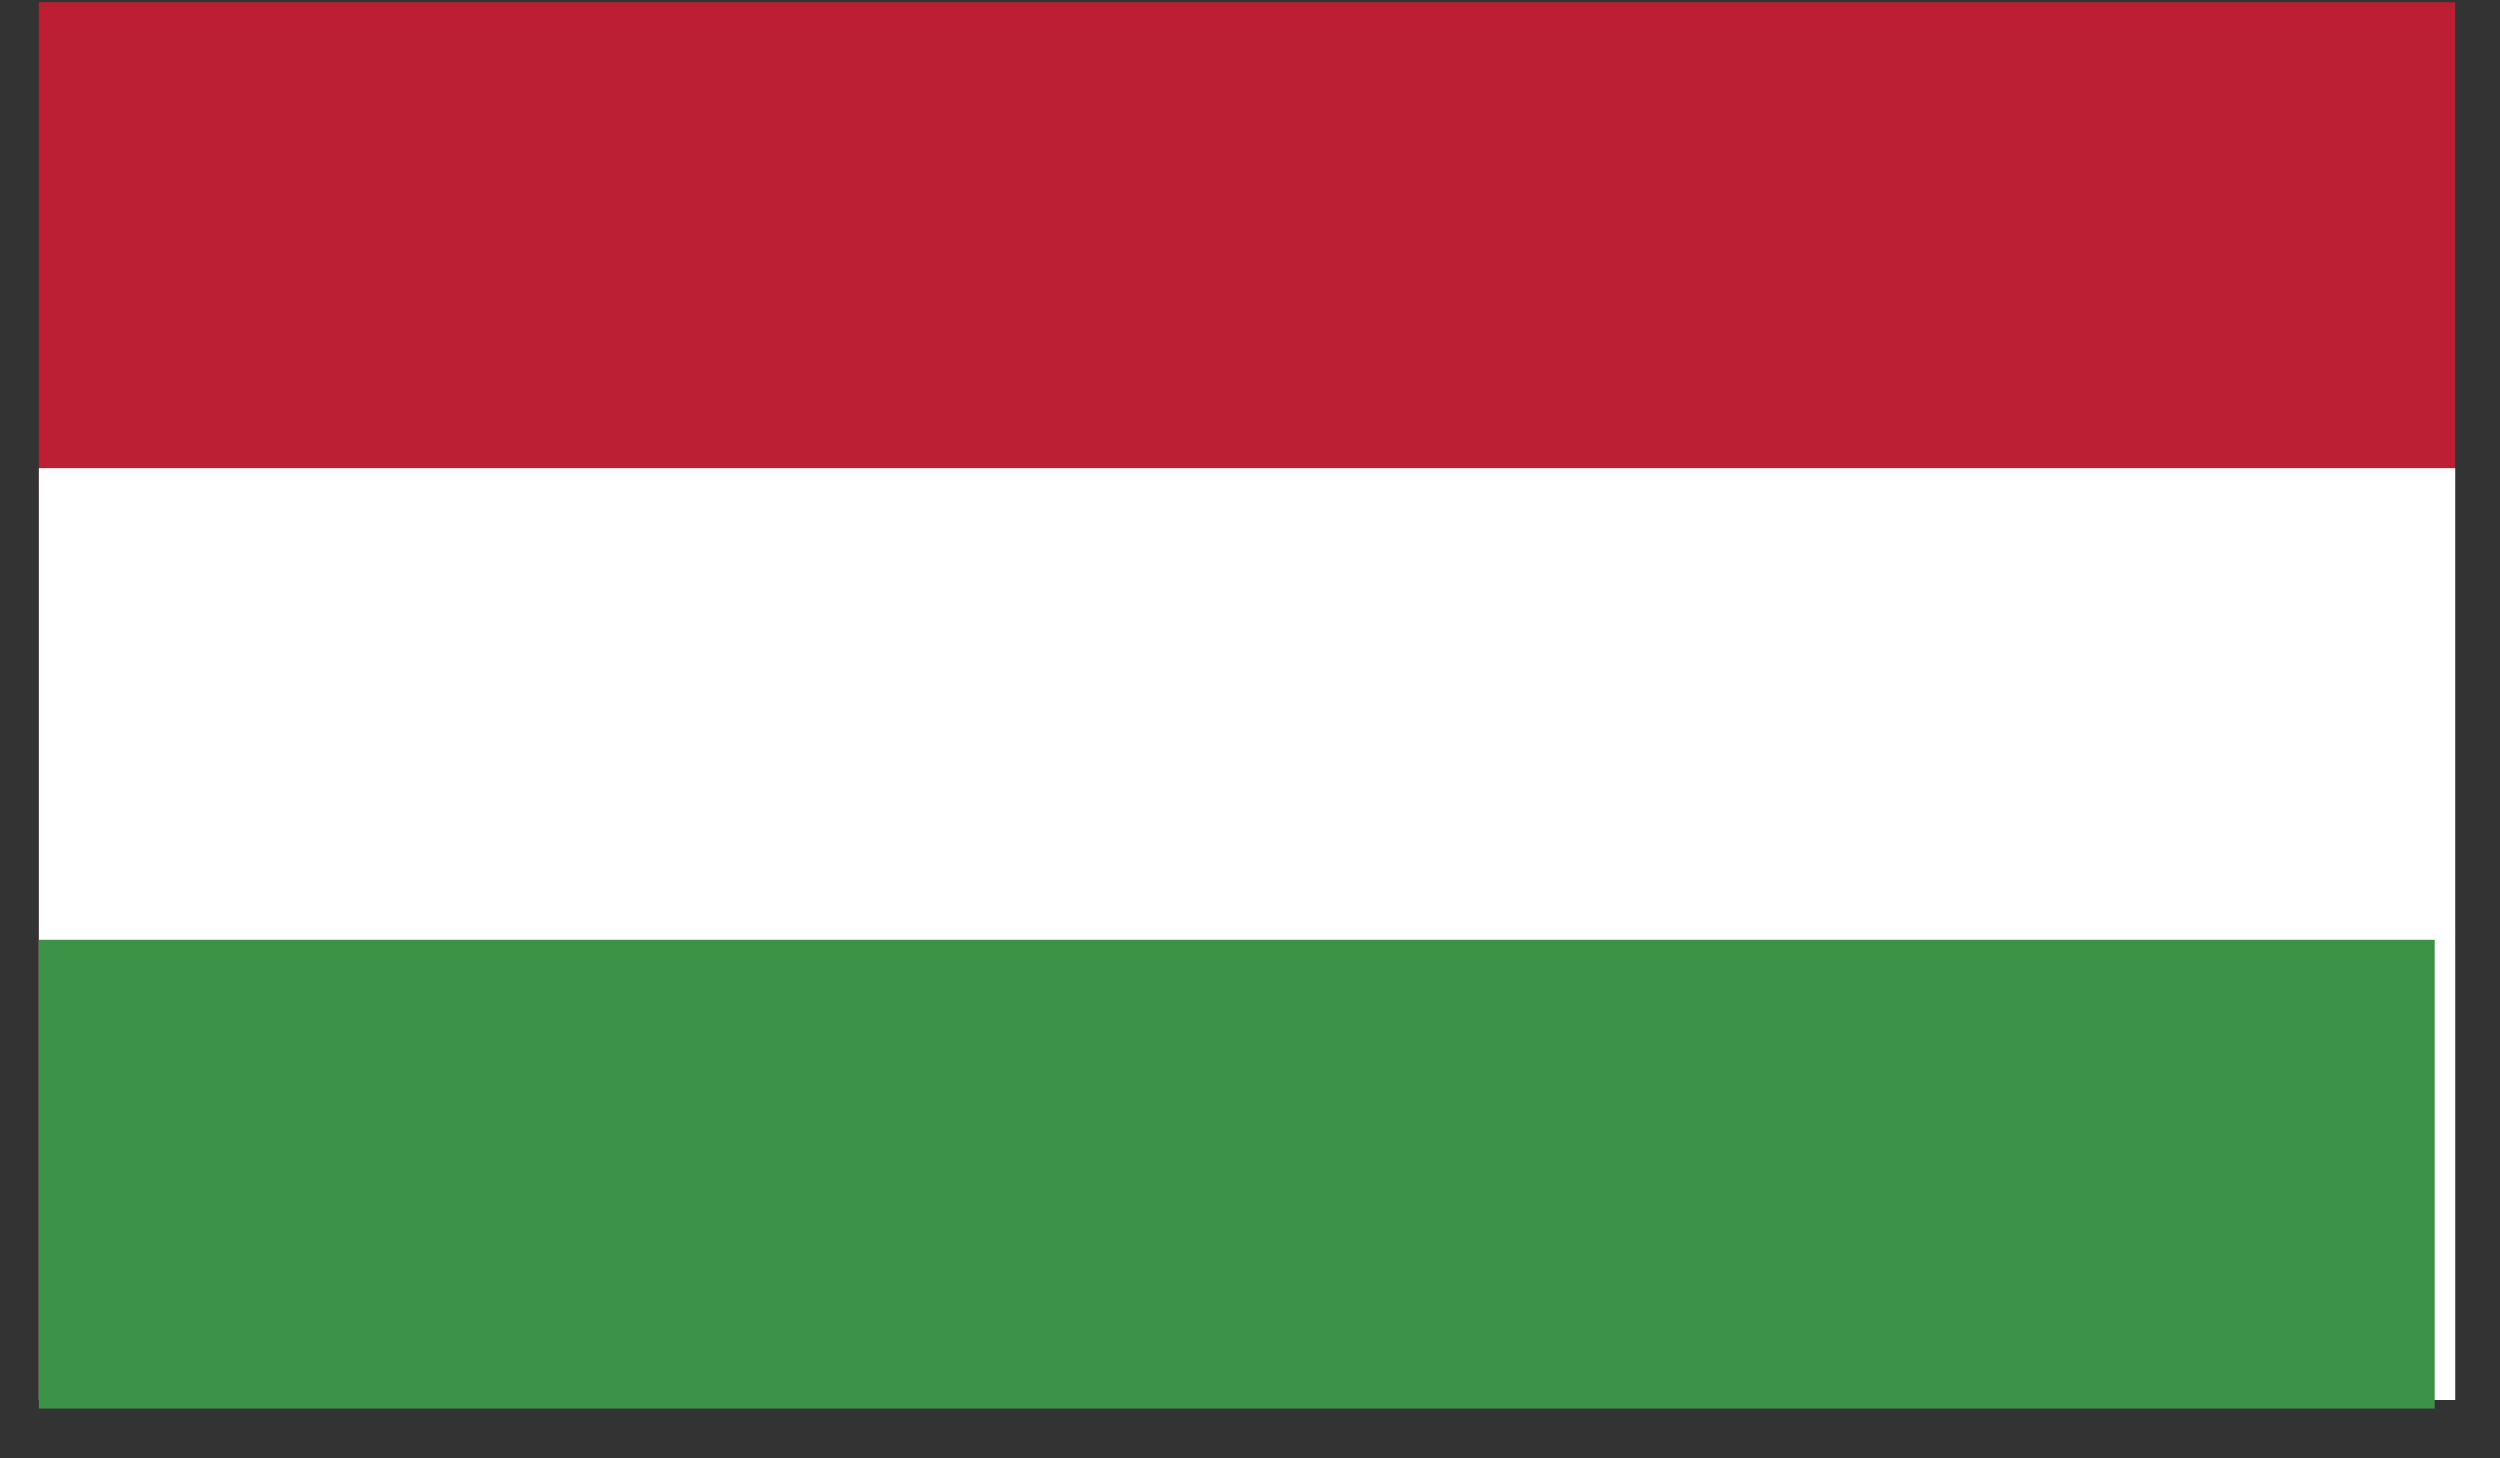
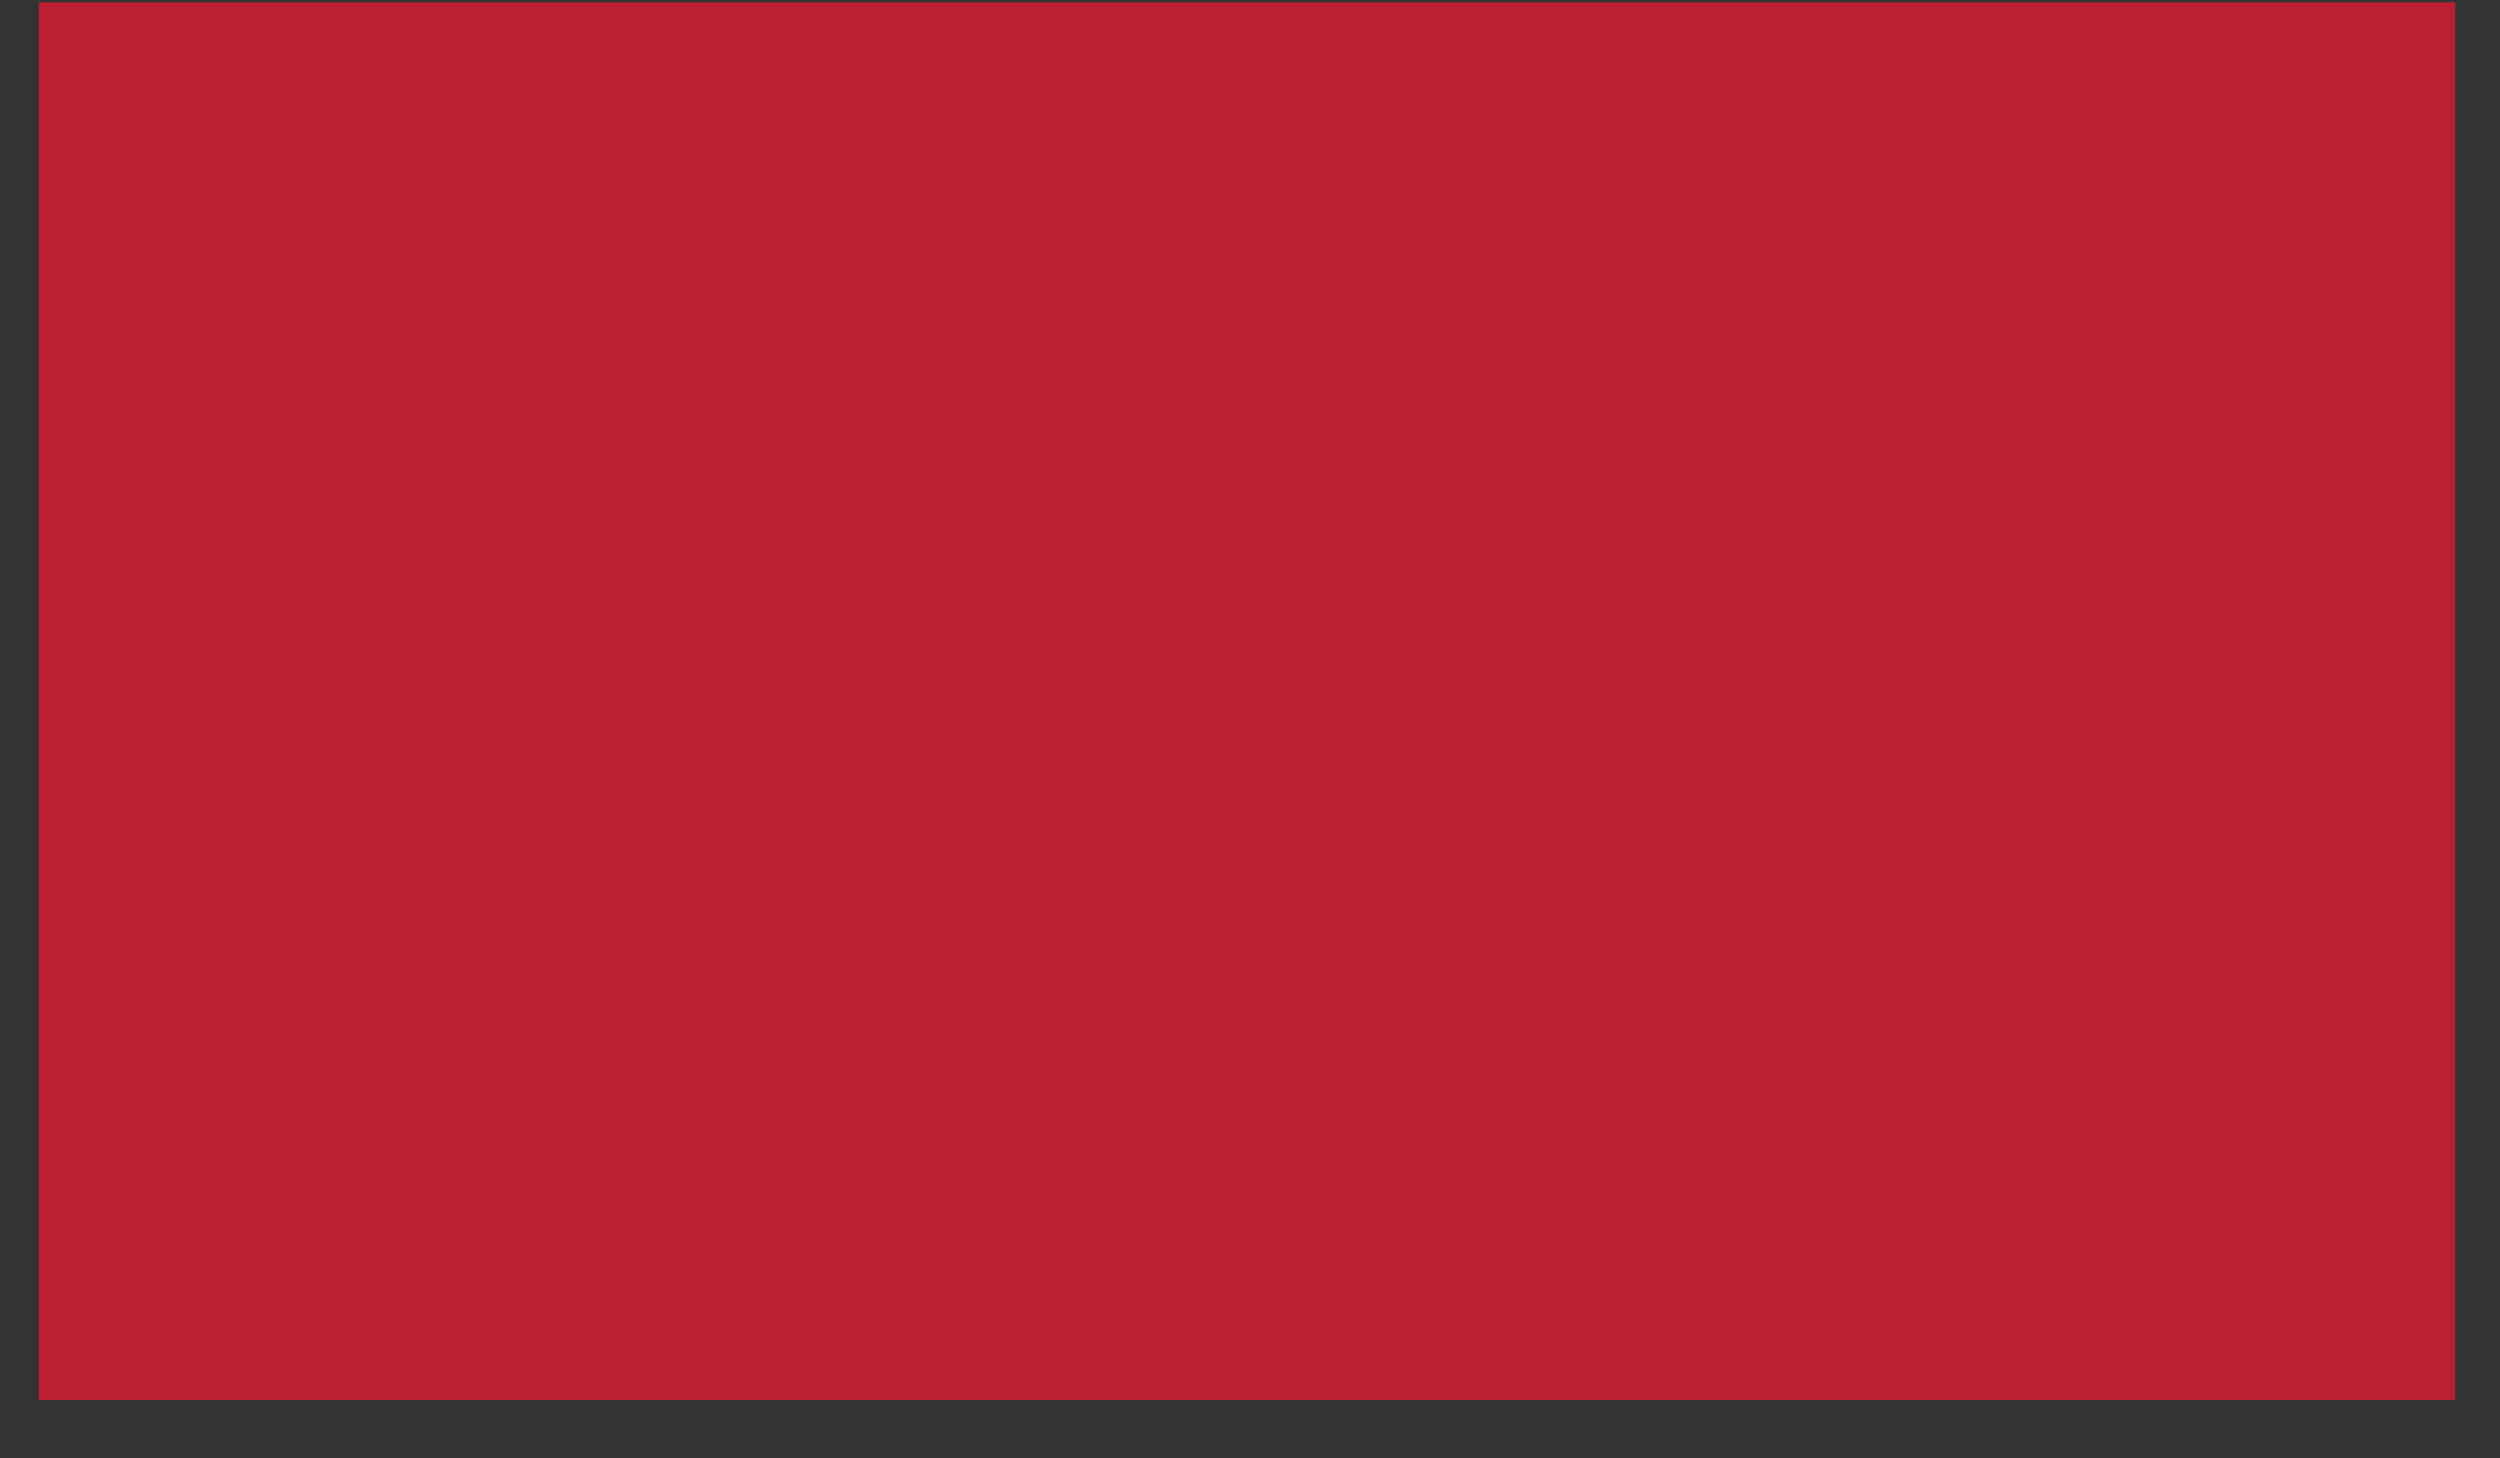
<svg xmlns="http://www.w3.org/2000/svg" width="48" height="28" viewBox="0 0 48 28" fill="none">
  <rect x="0" y="0" width="48" height="28" fill="#333333" stroke="none" />
  <path d="M47.14 0.044H0.746V26.88H47.14V0.044Z" fill="#BC1F33" />
-   <path d="M47.14 8.989H0.746V26.88H47.14V8.989Z" fill="white" />
-   <path d="M46.746 18.044H0.746V27.044H46.746V18.044Z" fill="#3C9247" />
</svg>